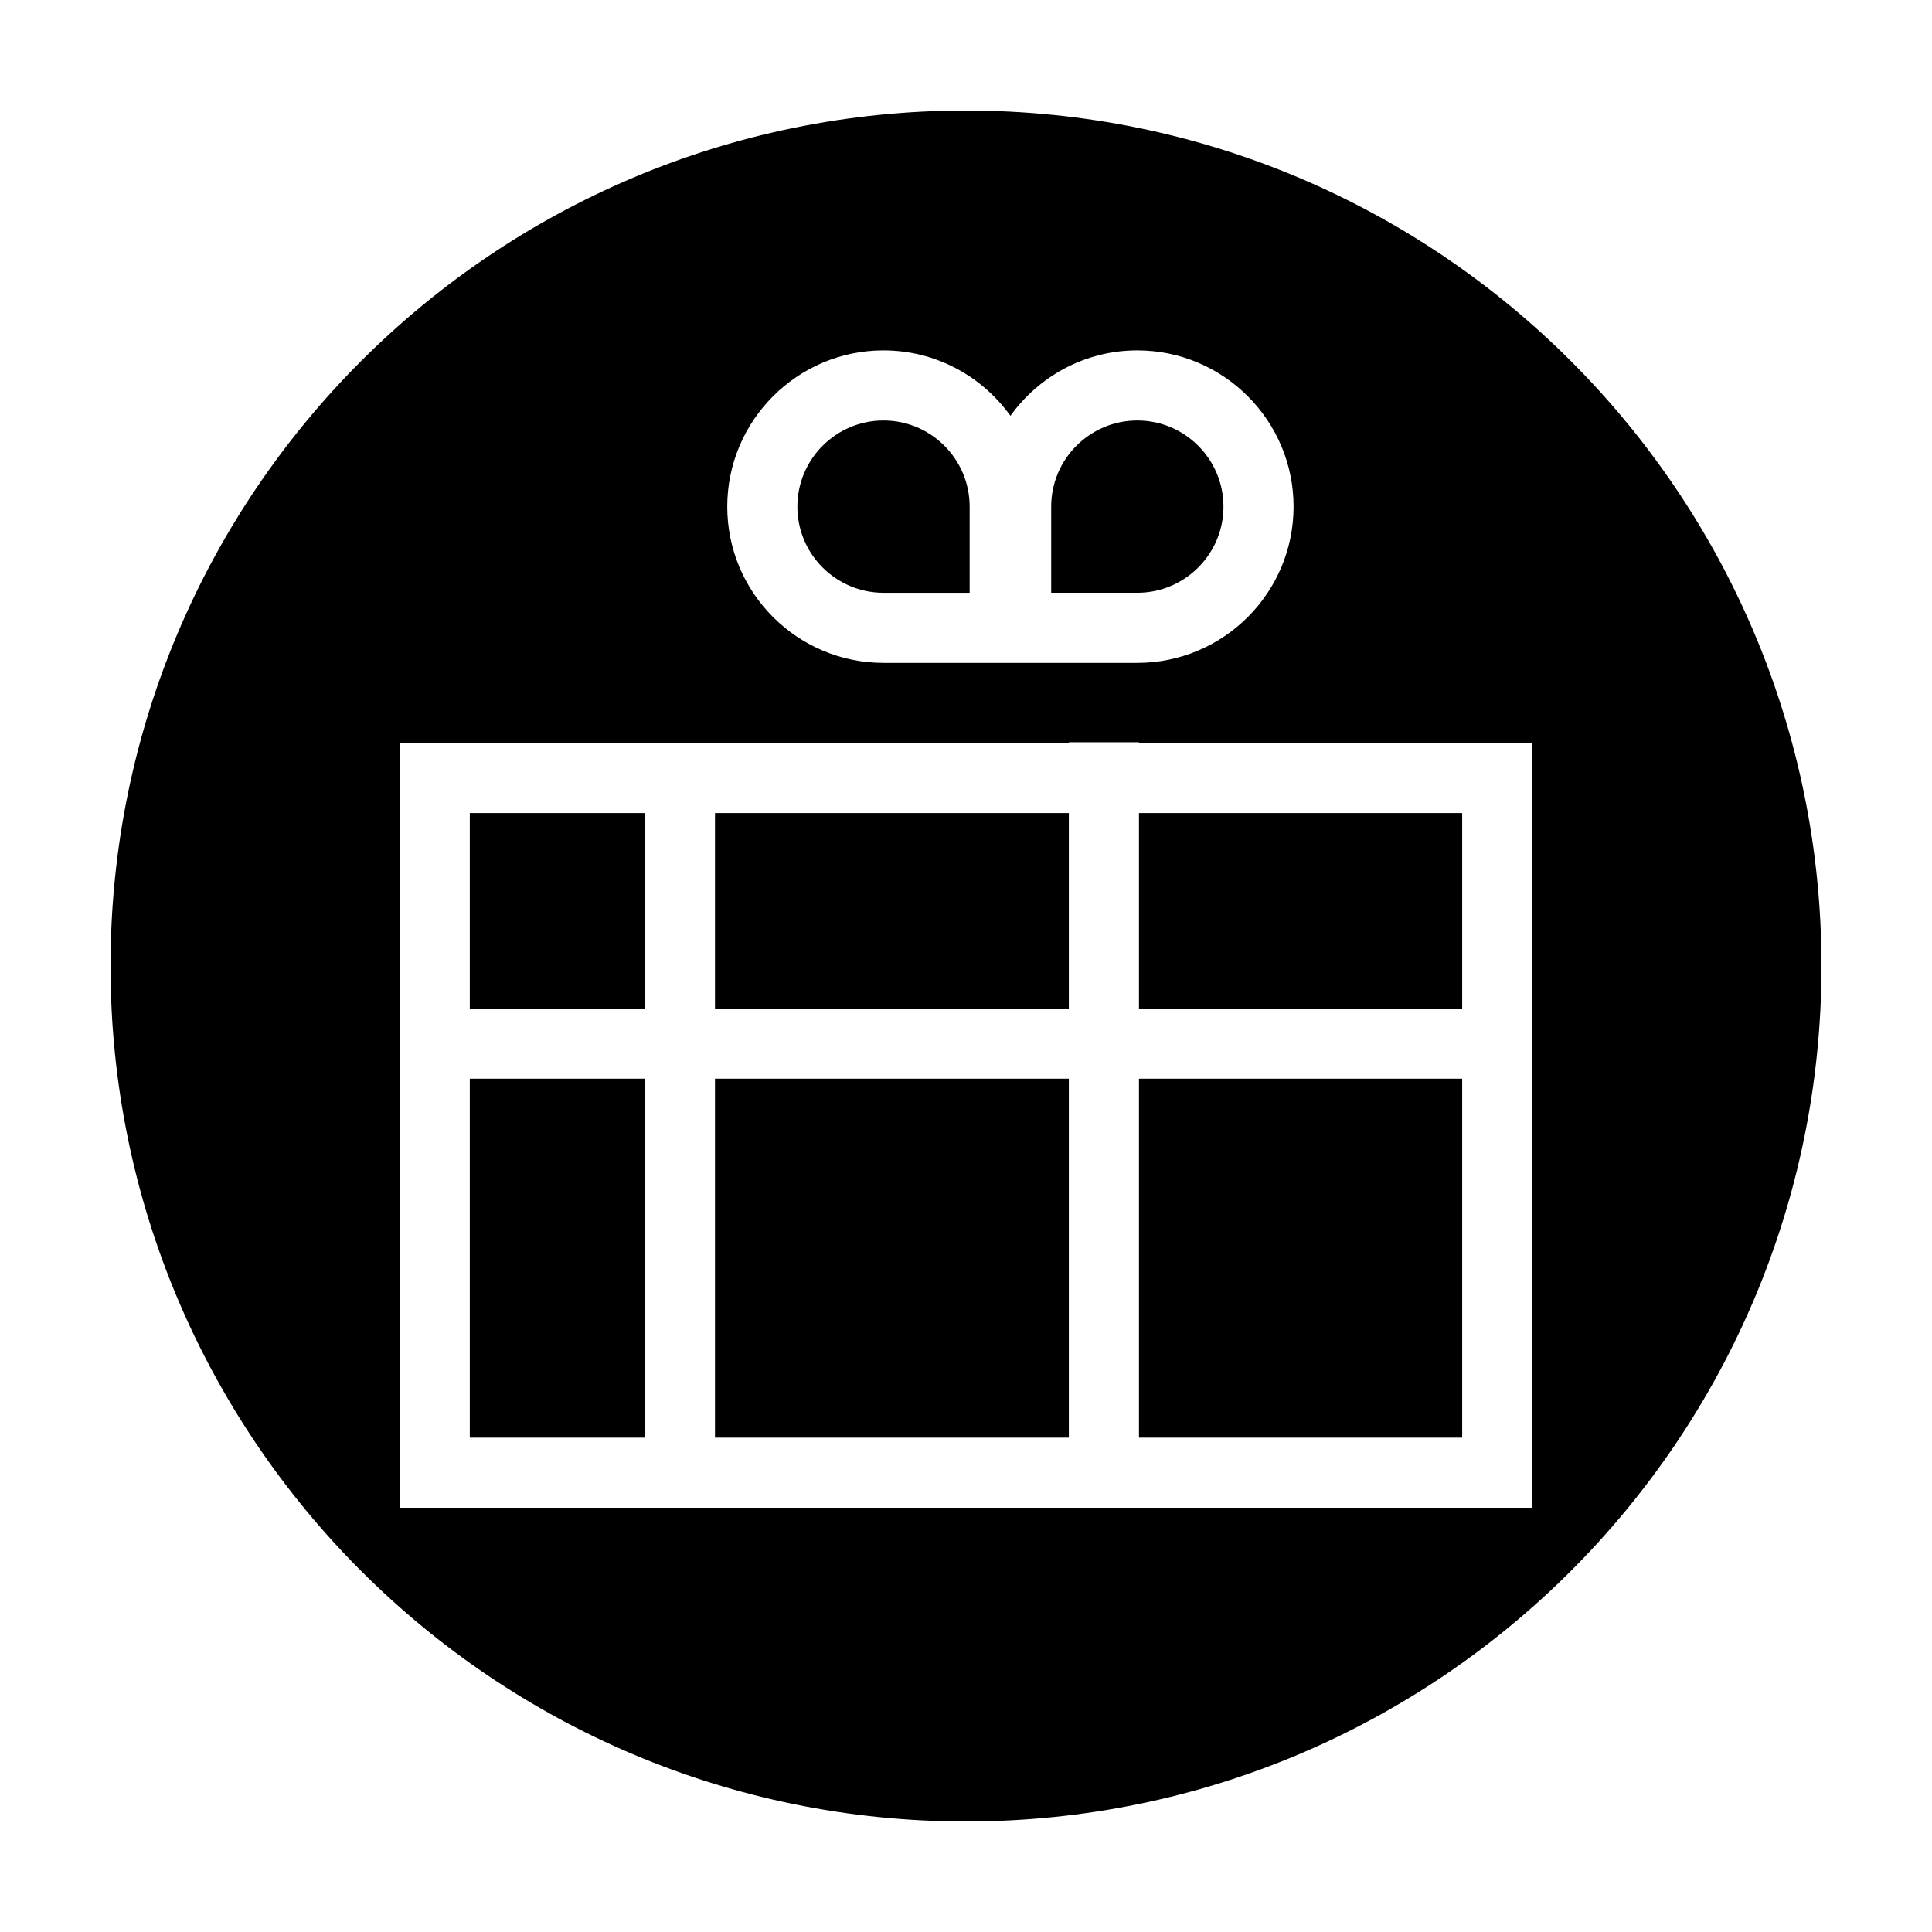
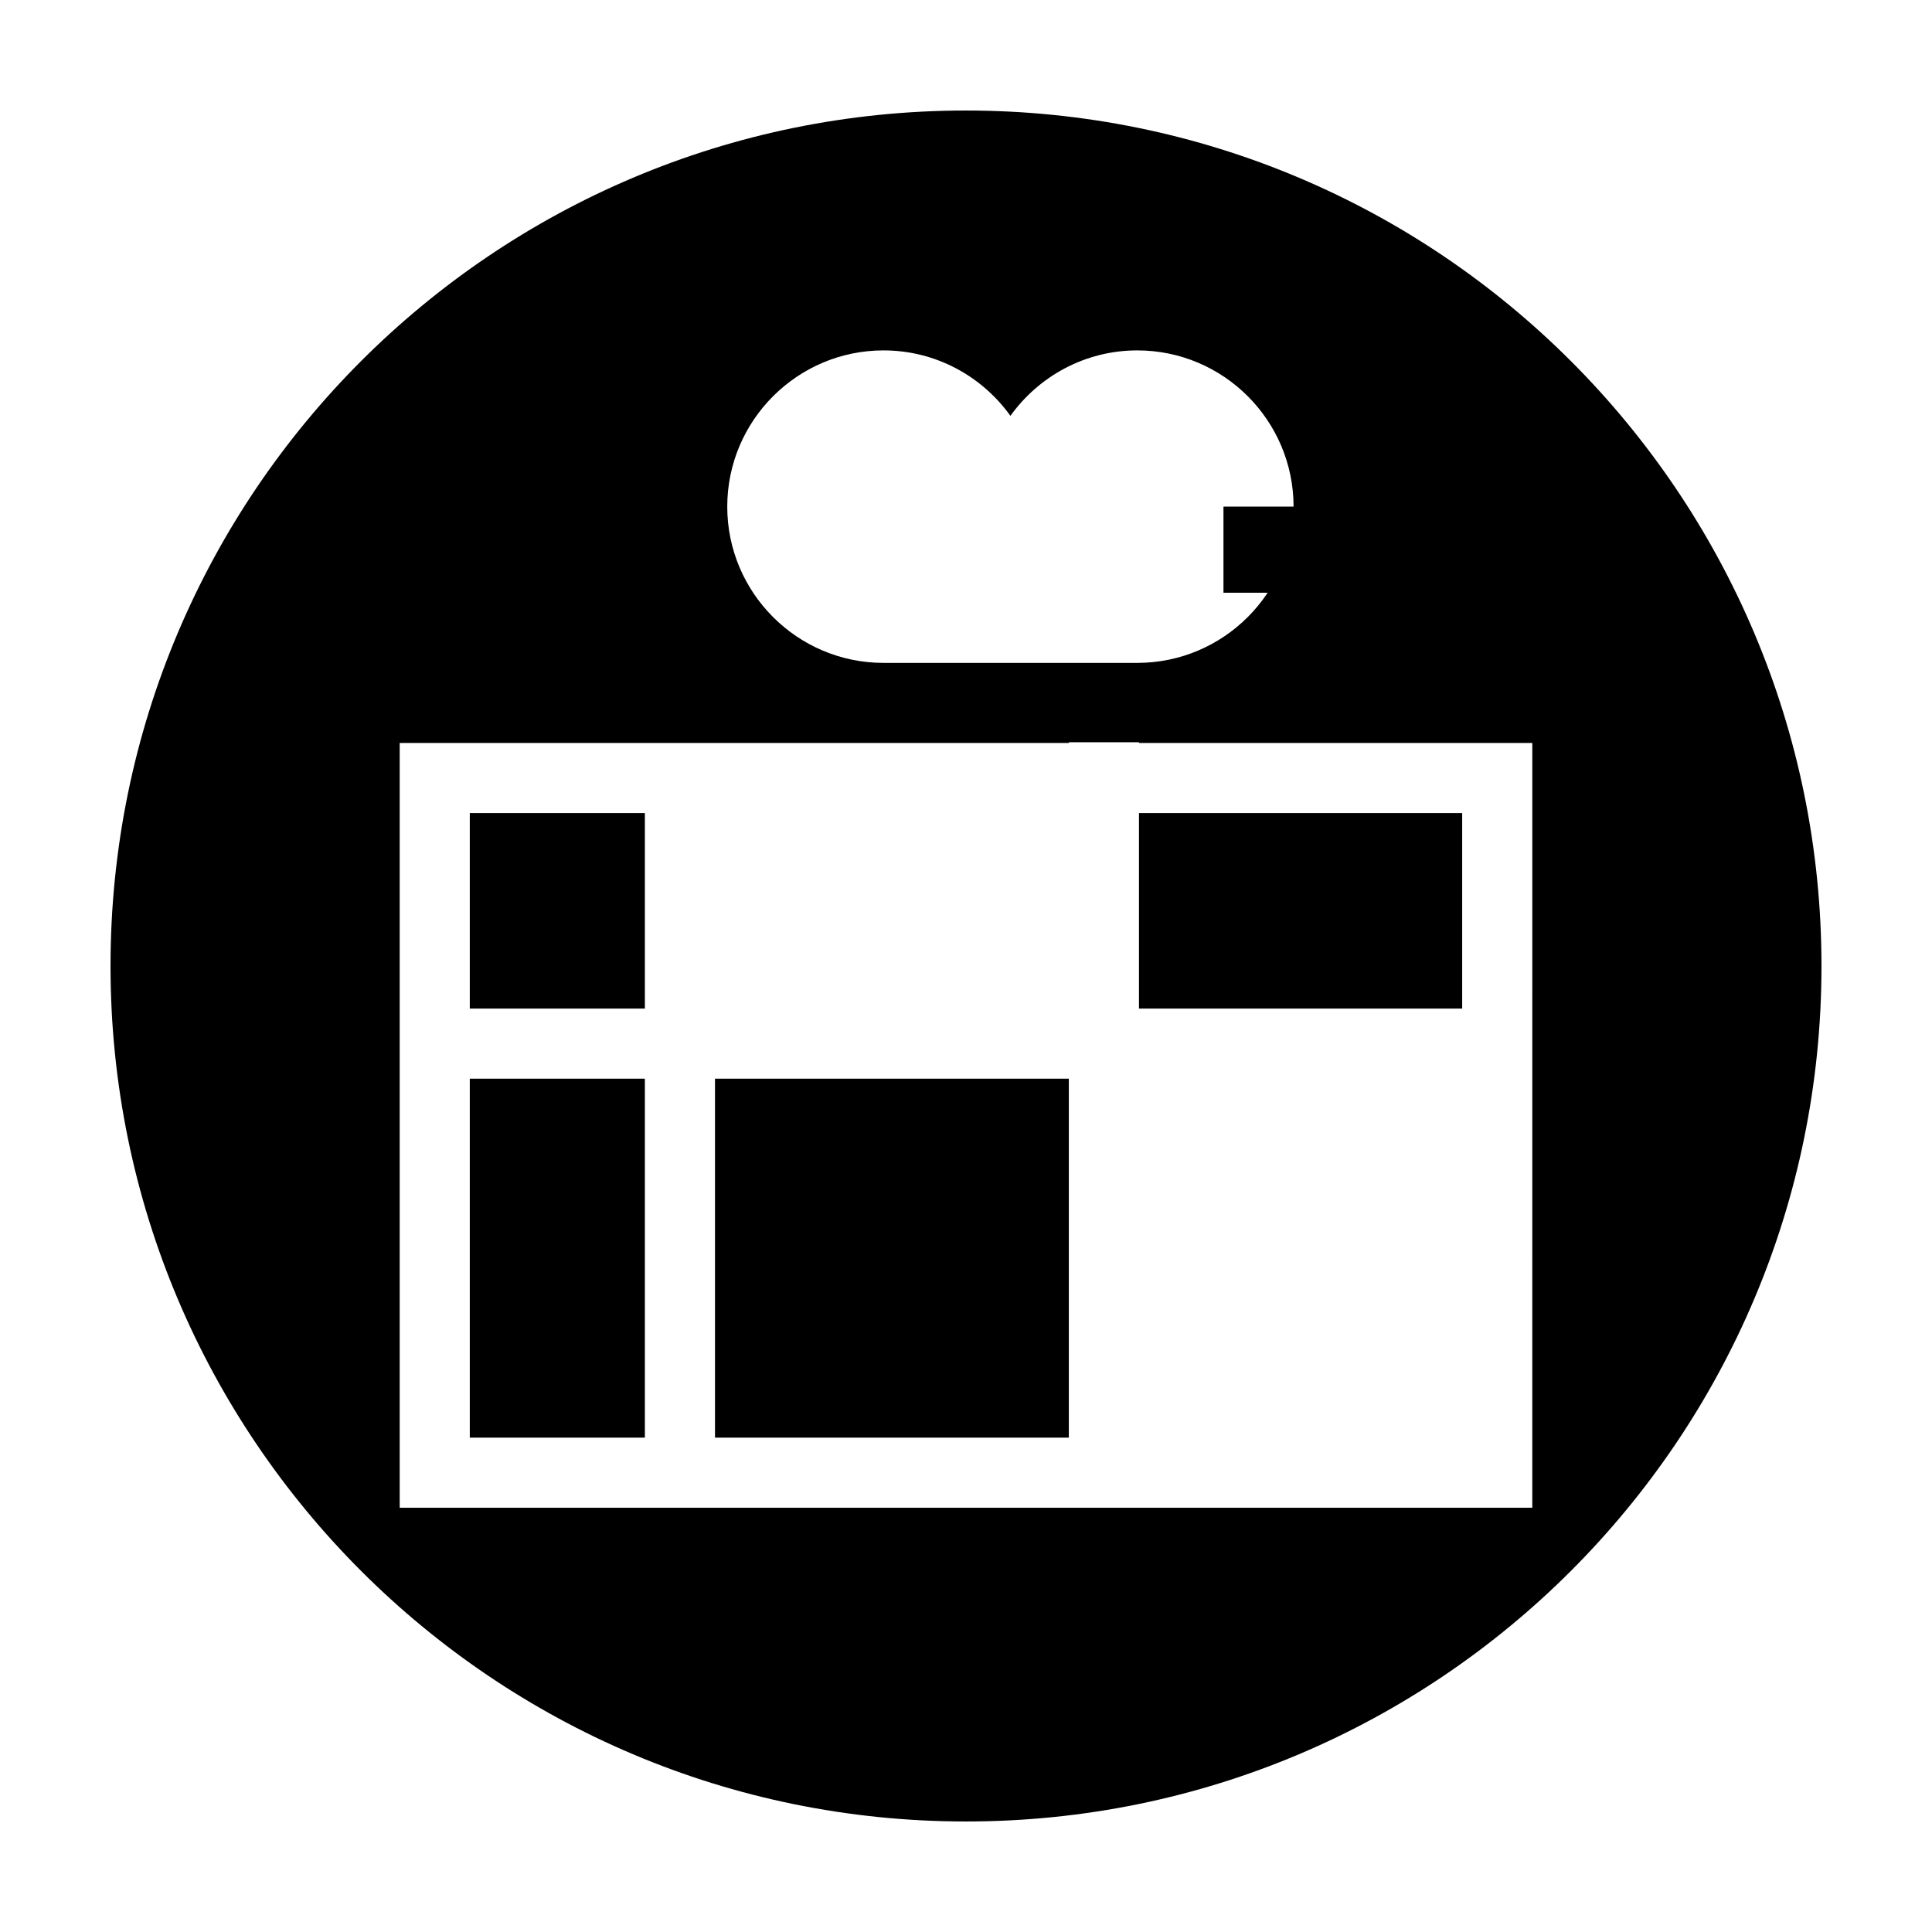
<svg xmlns="http://www.w3.org/2000/svg" fill="#000000" width="800px" height="800px" version="1.1" viewBox="144 144 512 512">
  <g>
-     <path d="m468.23 278.26c0-12.586-10.242-22.828-22.828-22.828-12.586 0-22.828 10.242-22.828 22.828v22.828h22.828c12.586 0 22.828-10.238 22.828-22.828z" />
-     <path d="m378.14 301.09h22.828v-22.828c0-12.586-10.242-22.828-22.828-22.828-12.586 0-22.828 10.242-22.828 22.828 0 12.59 10.242 22.828 22.828 22.828z" />
+     <path d="m468.23 278.26v22.828h22.828c12.586 0 22.828-10.238 22.828-22.828z" />
    <path d="m268.5 359.47h46.395v51.812h-46.395z" />
-     <path d="m333.48 359.47h93.773v51.812h-93.773z" />
    <path d="m333.48 429.86h93.773v95.129h-93.773z" />
    <path d="m268.5 429.86h46.395v95.129h-46.395z" />
    <path d="m445.84 359.47h85.652v51.812h-85.652z" />
-     <path d="m445.84 429.86h85.652v95.129h-85.652z" />
    <path d="m400 173.29c-125.21 0-226.71 101.5-226.71 226.71 0 125.21 101.5 226.71 226.71 226.71s226.71-101.5 226.71-226.71c-0.004-125.21-101.5-226.71-226.71-226.71zm-21.855 63.57c13.855 0 26.105 6.863 33.629 17.34 7.523-10.48 19.773-17.34 33.629-17.34 22.832 0 41.406 18.574 41.406 41.406s-18.574 41.406-41.406 41.406h-67.266c-22.832 0-41.406-18.574-41.406-41.406 0.004-22.832 18.582-41.406 41.414-41.406zm171.93 306.71h-300.15v-202.68h177.34v-0.188h18.582v0.188h104.23z" />
  </g>
</svg>